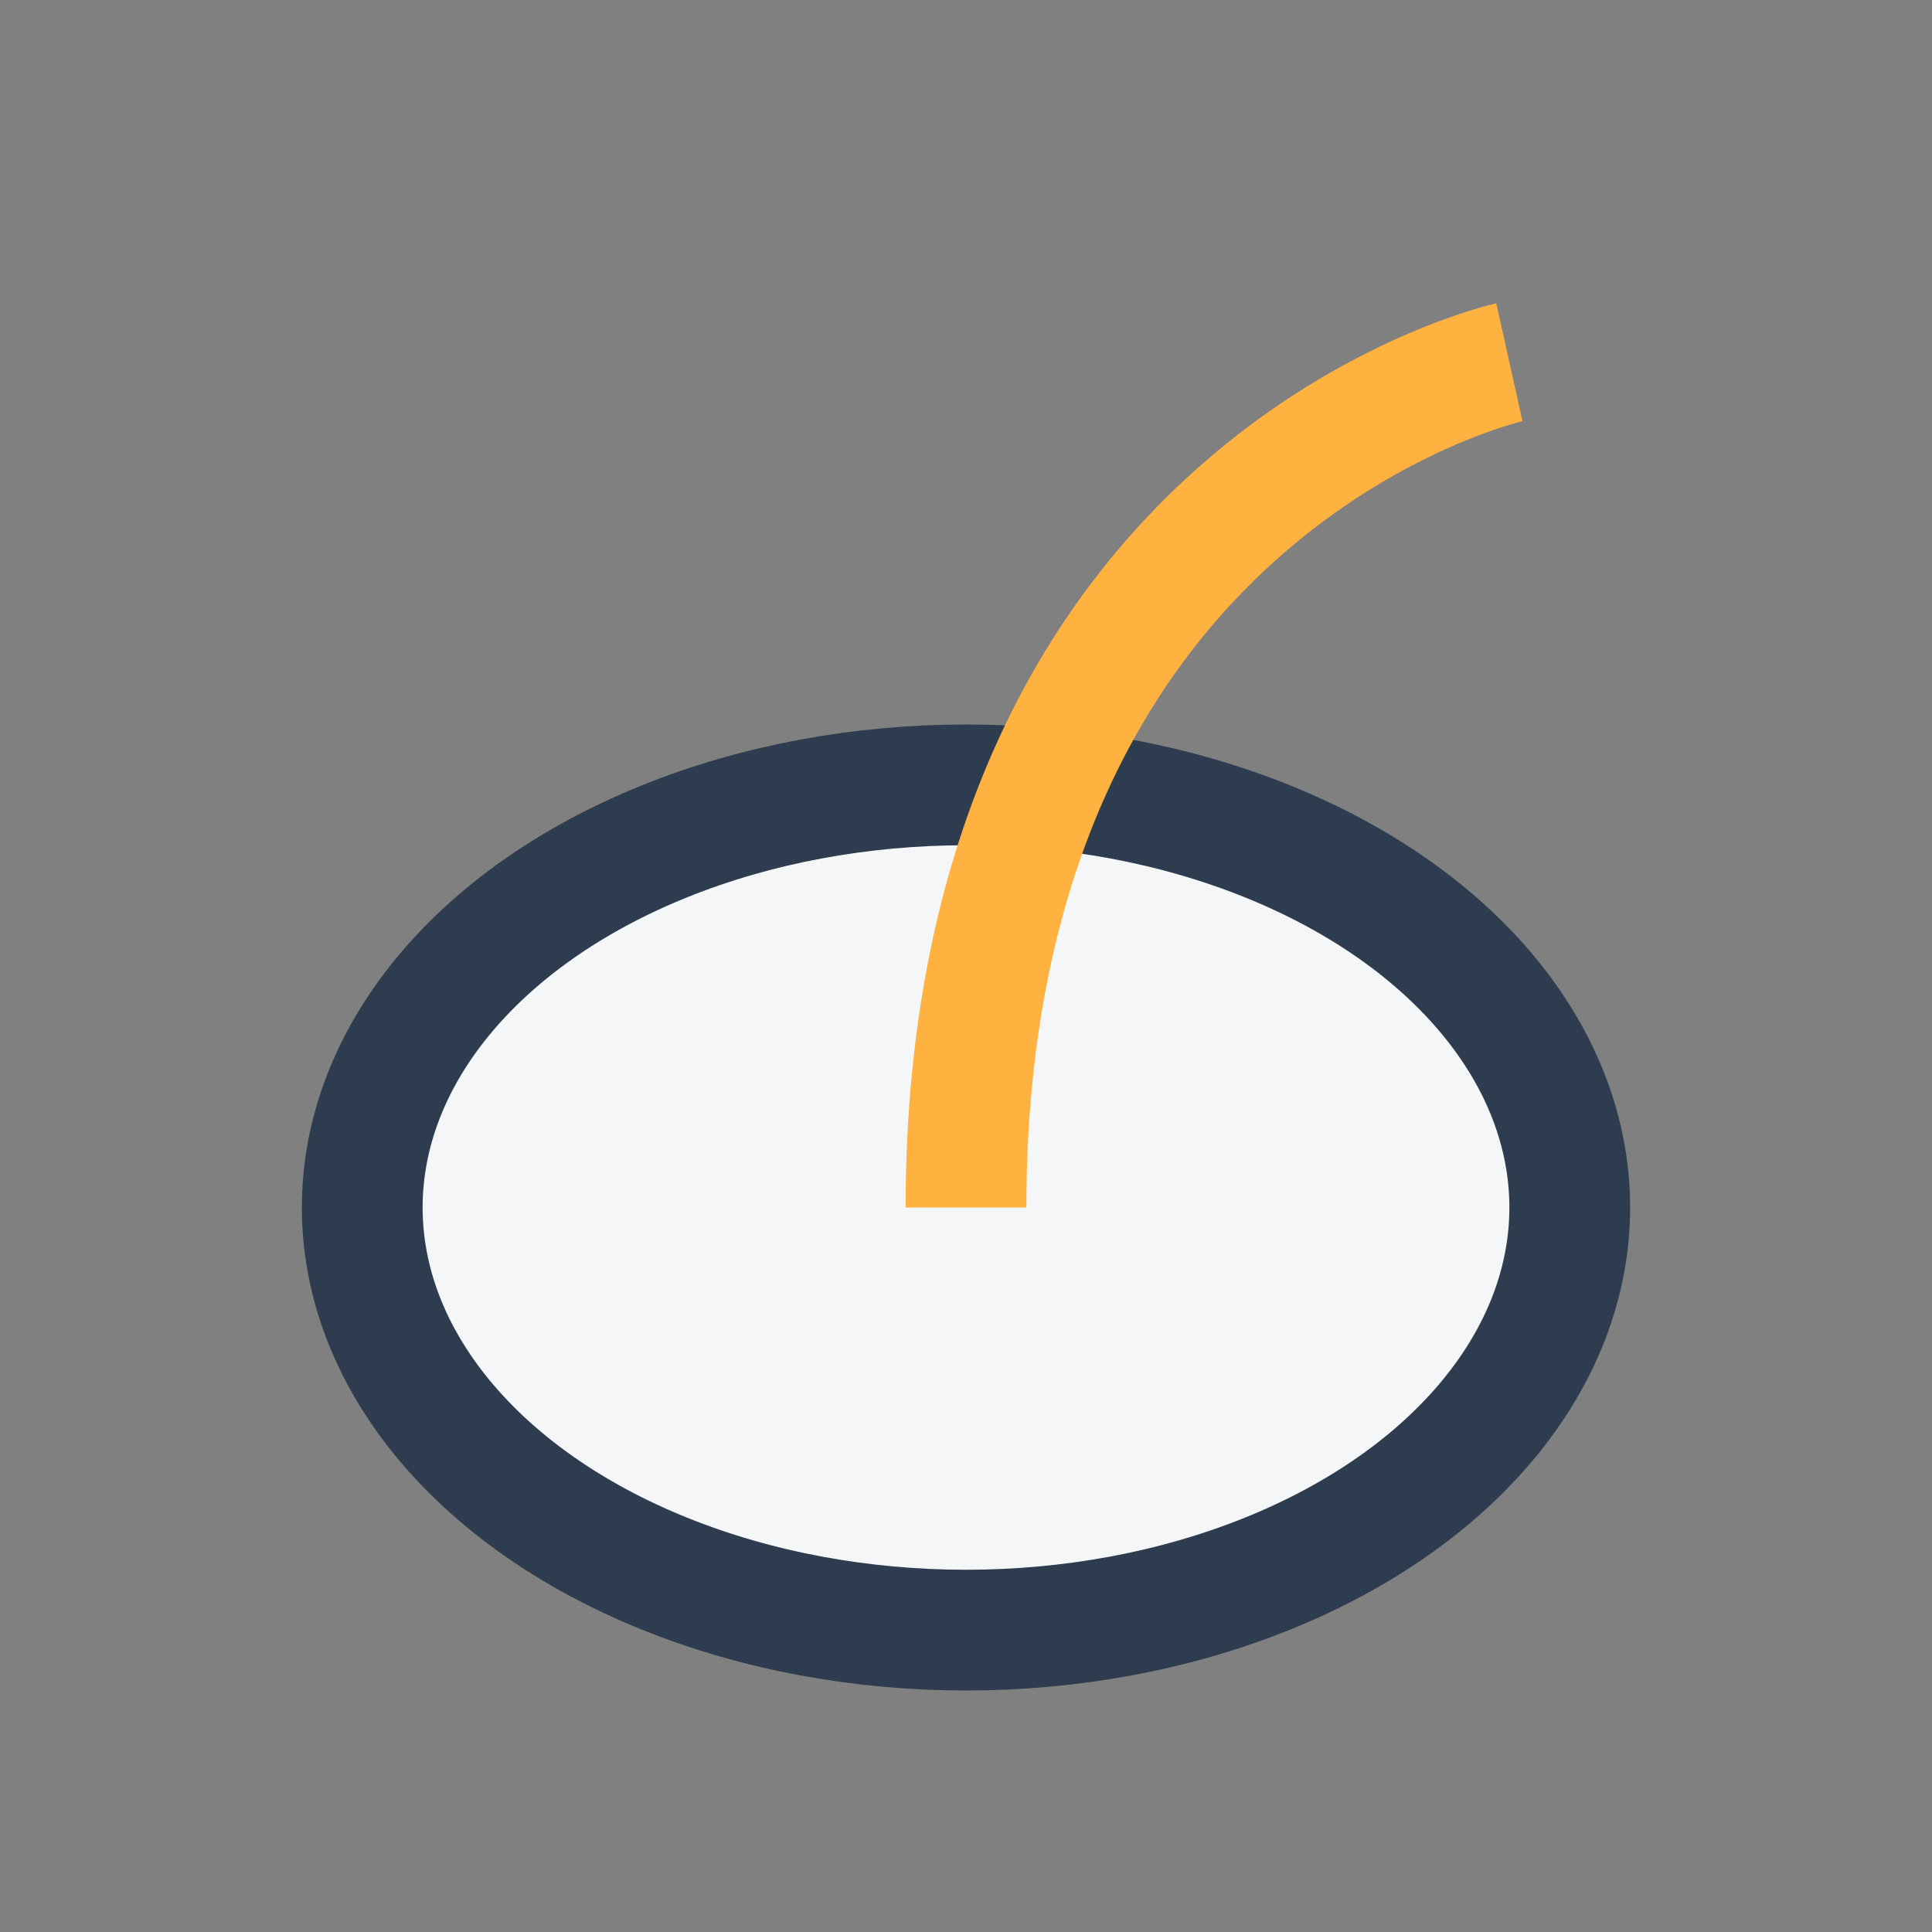
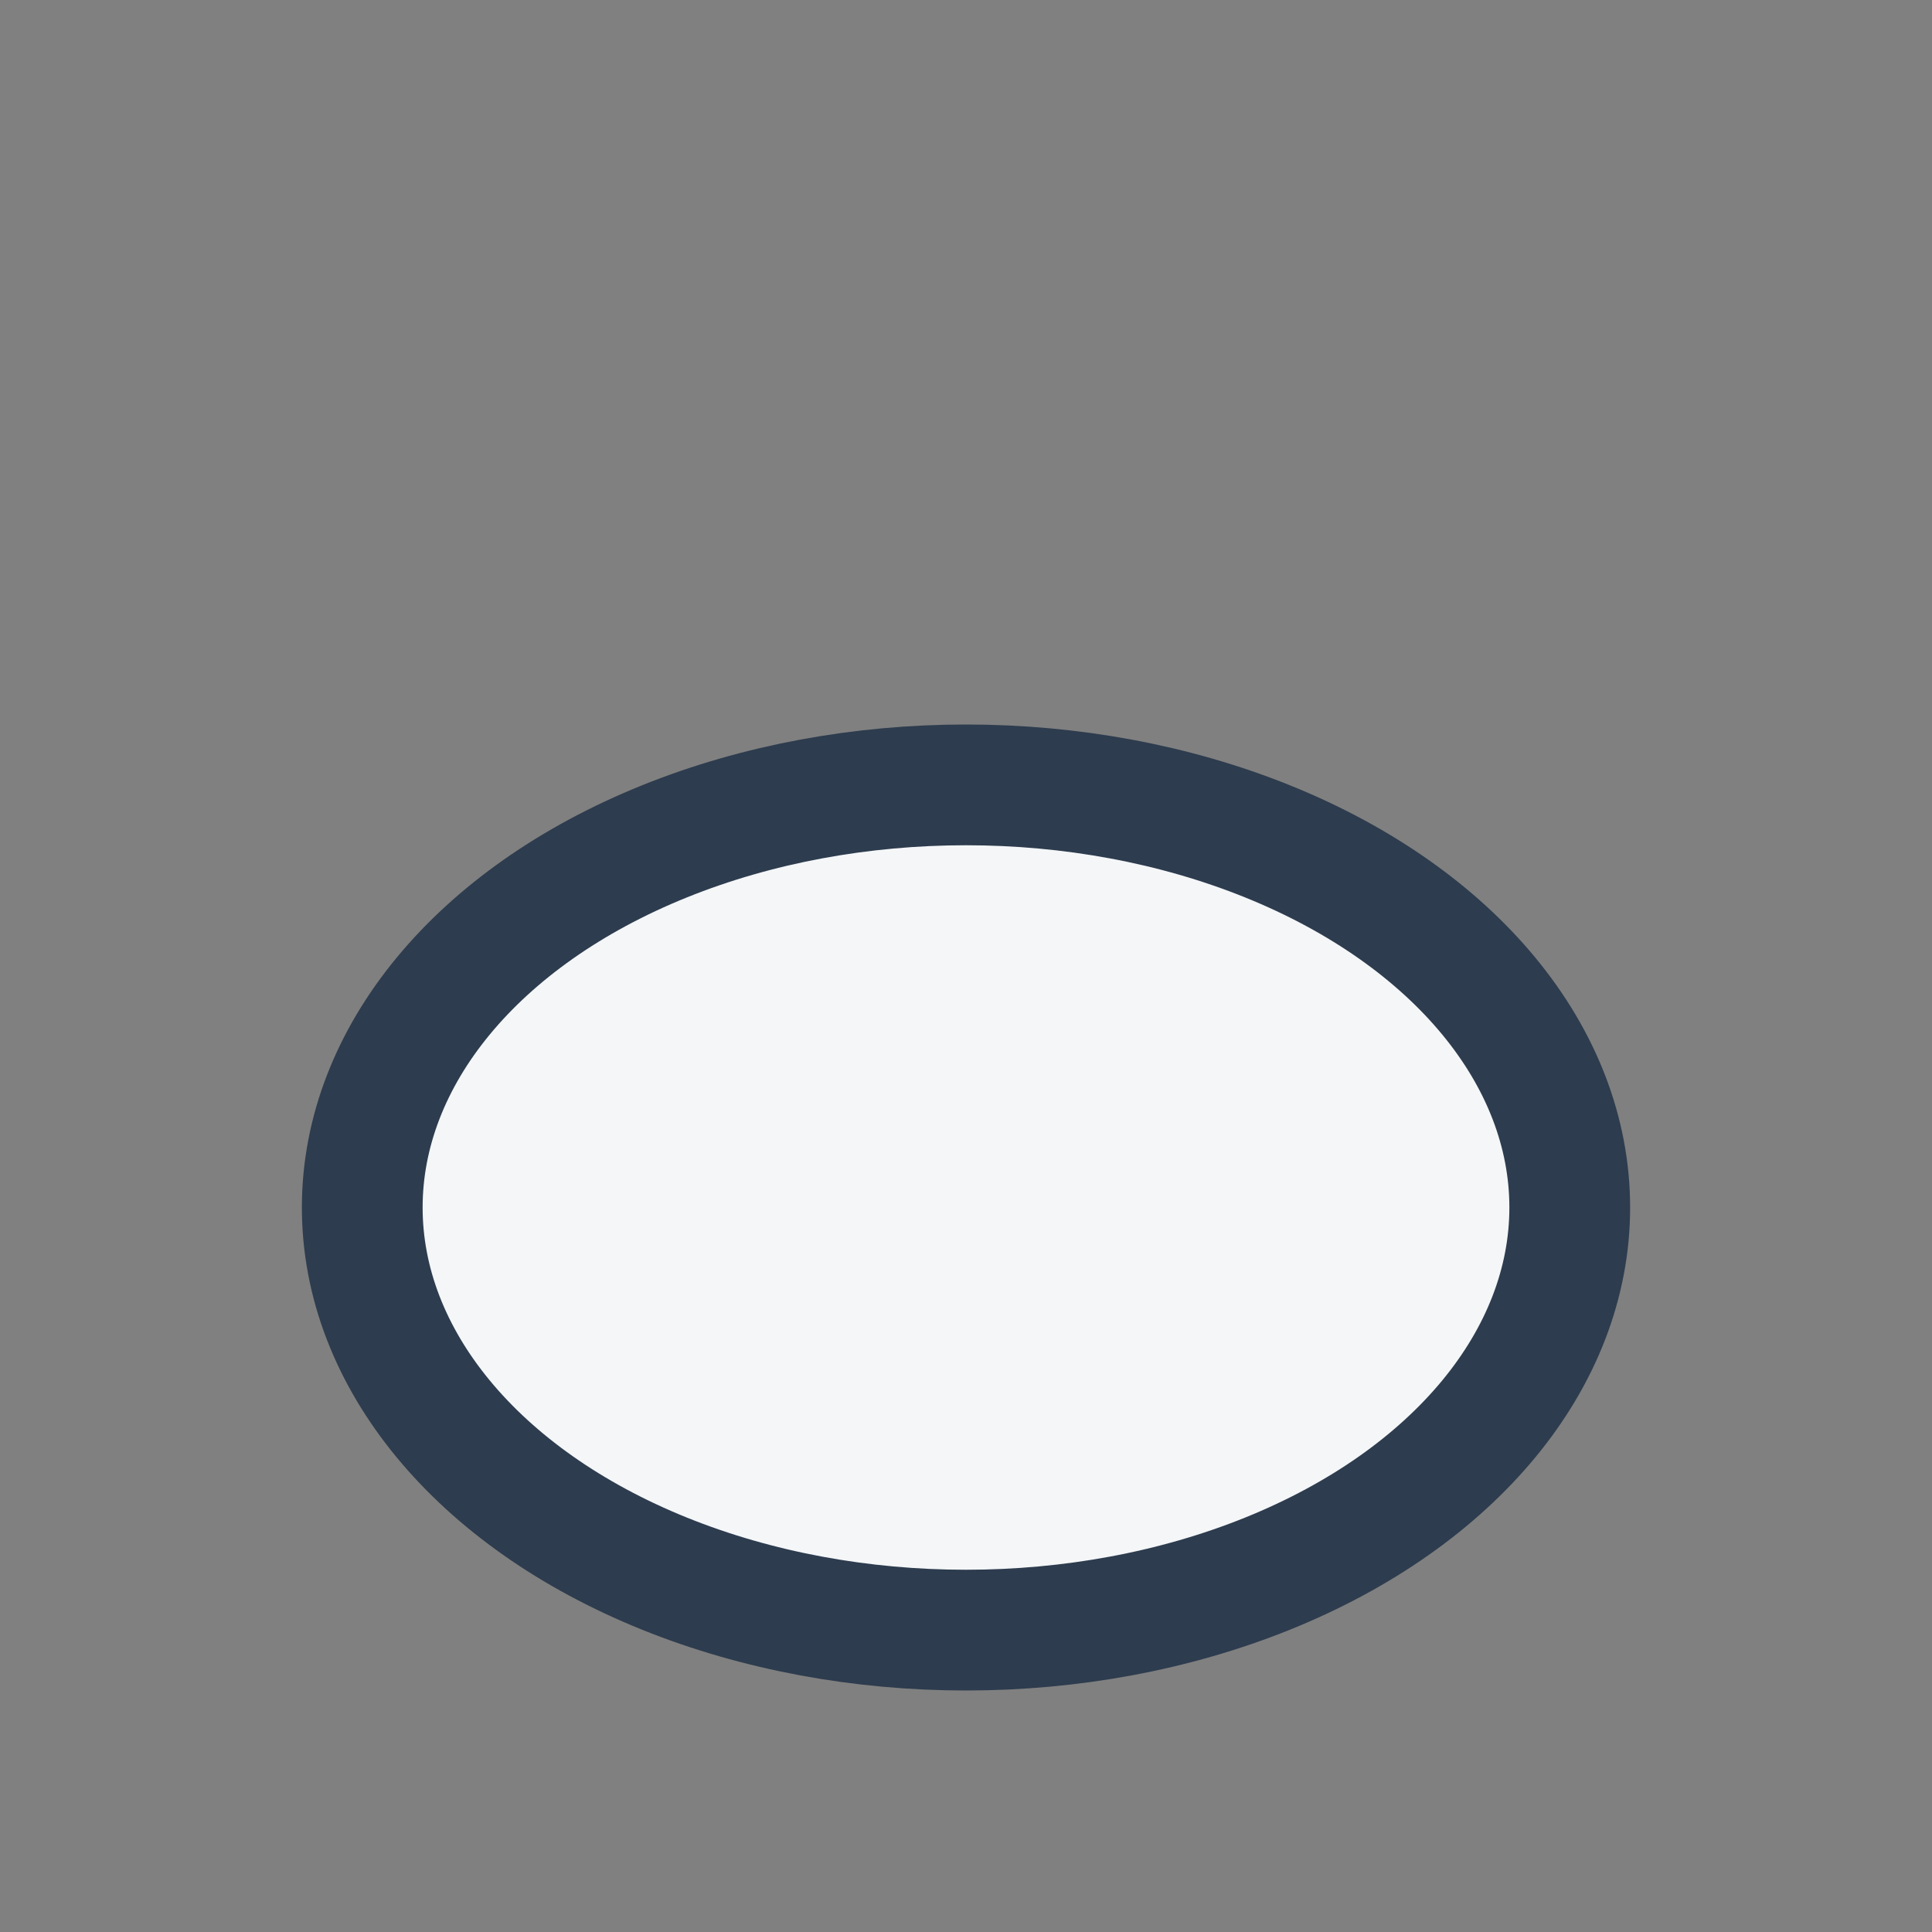
<svg xmlns="http://www.w3.org/2000/svg" width="32" height="32" viewBox="0 0 32 32">
  <rect x="0" y="0" width="32" height="32" fill="#808080" stroke="none" />
  <ellipse cx="16" cy="20" rx="10" ry="7" fill="#F4F6F8" stroke="#2D3C4E" stroke-width="2" />
-   <path d="M16 20c0-12 9-14 9-14s-9 2-9 14z" fill="none" stroke="#FFB240" stroke-width="2" />
</svg>